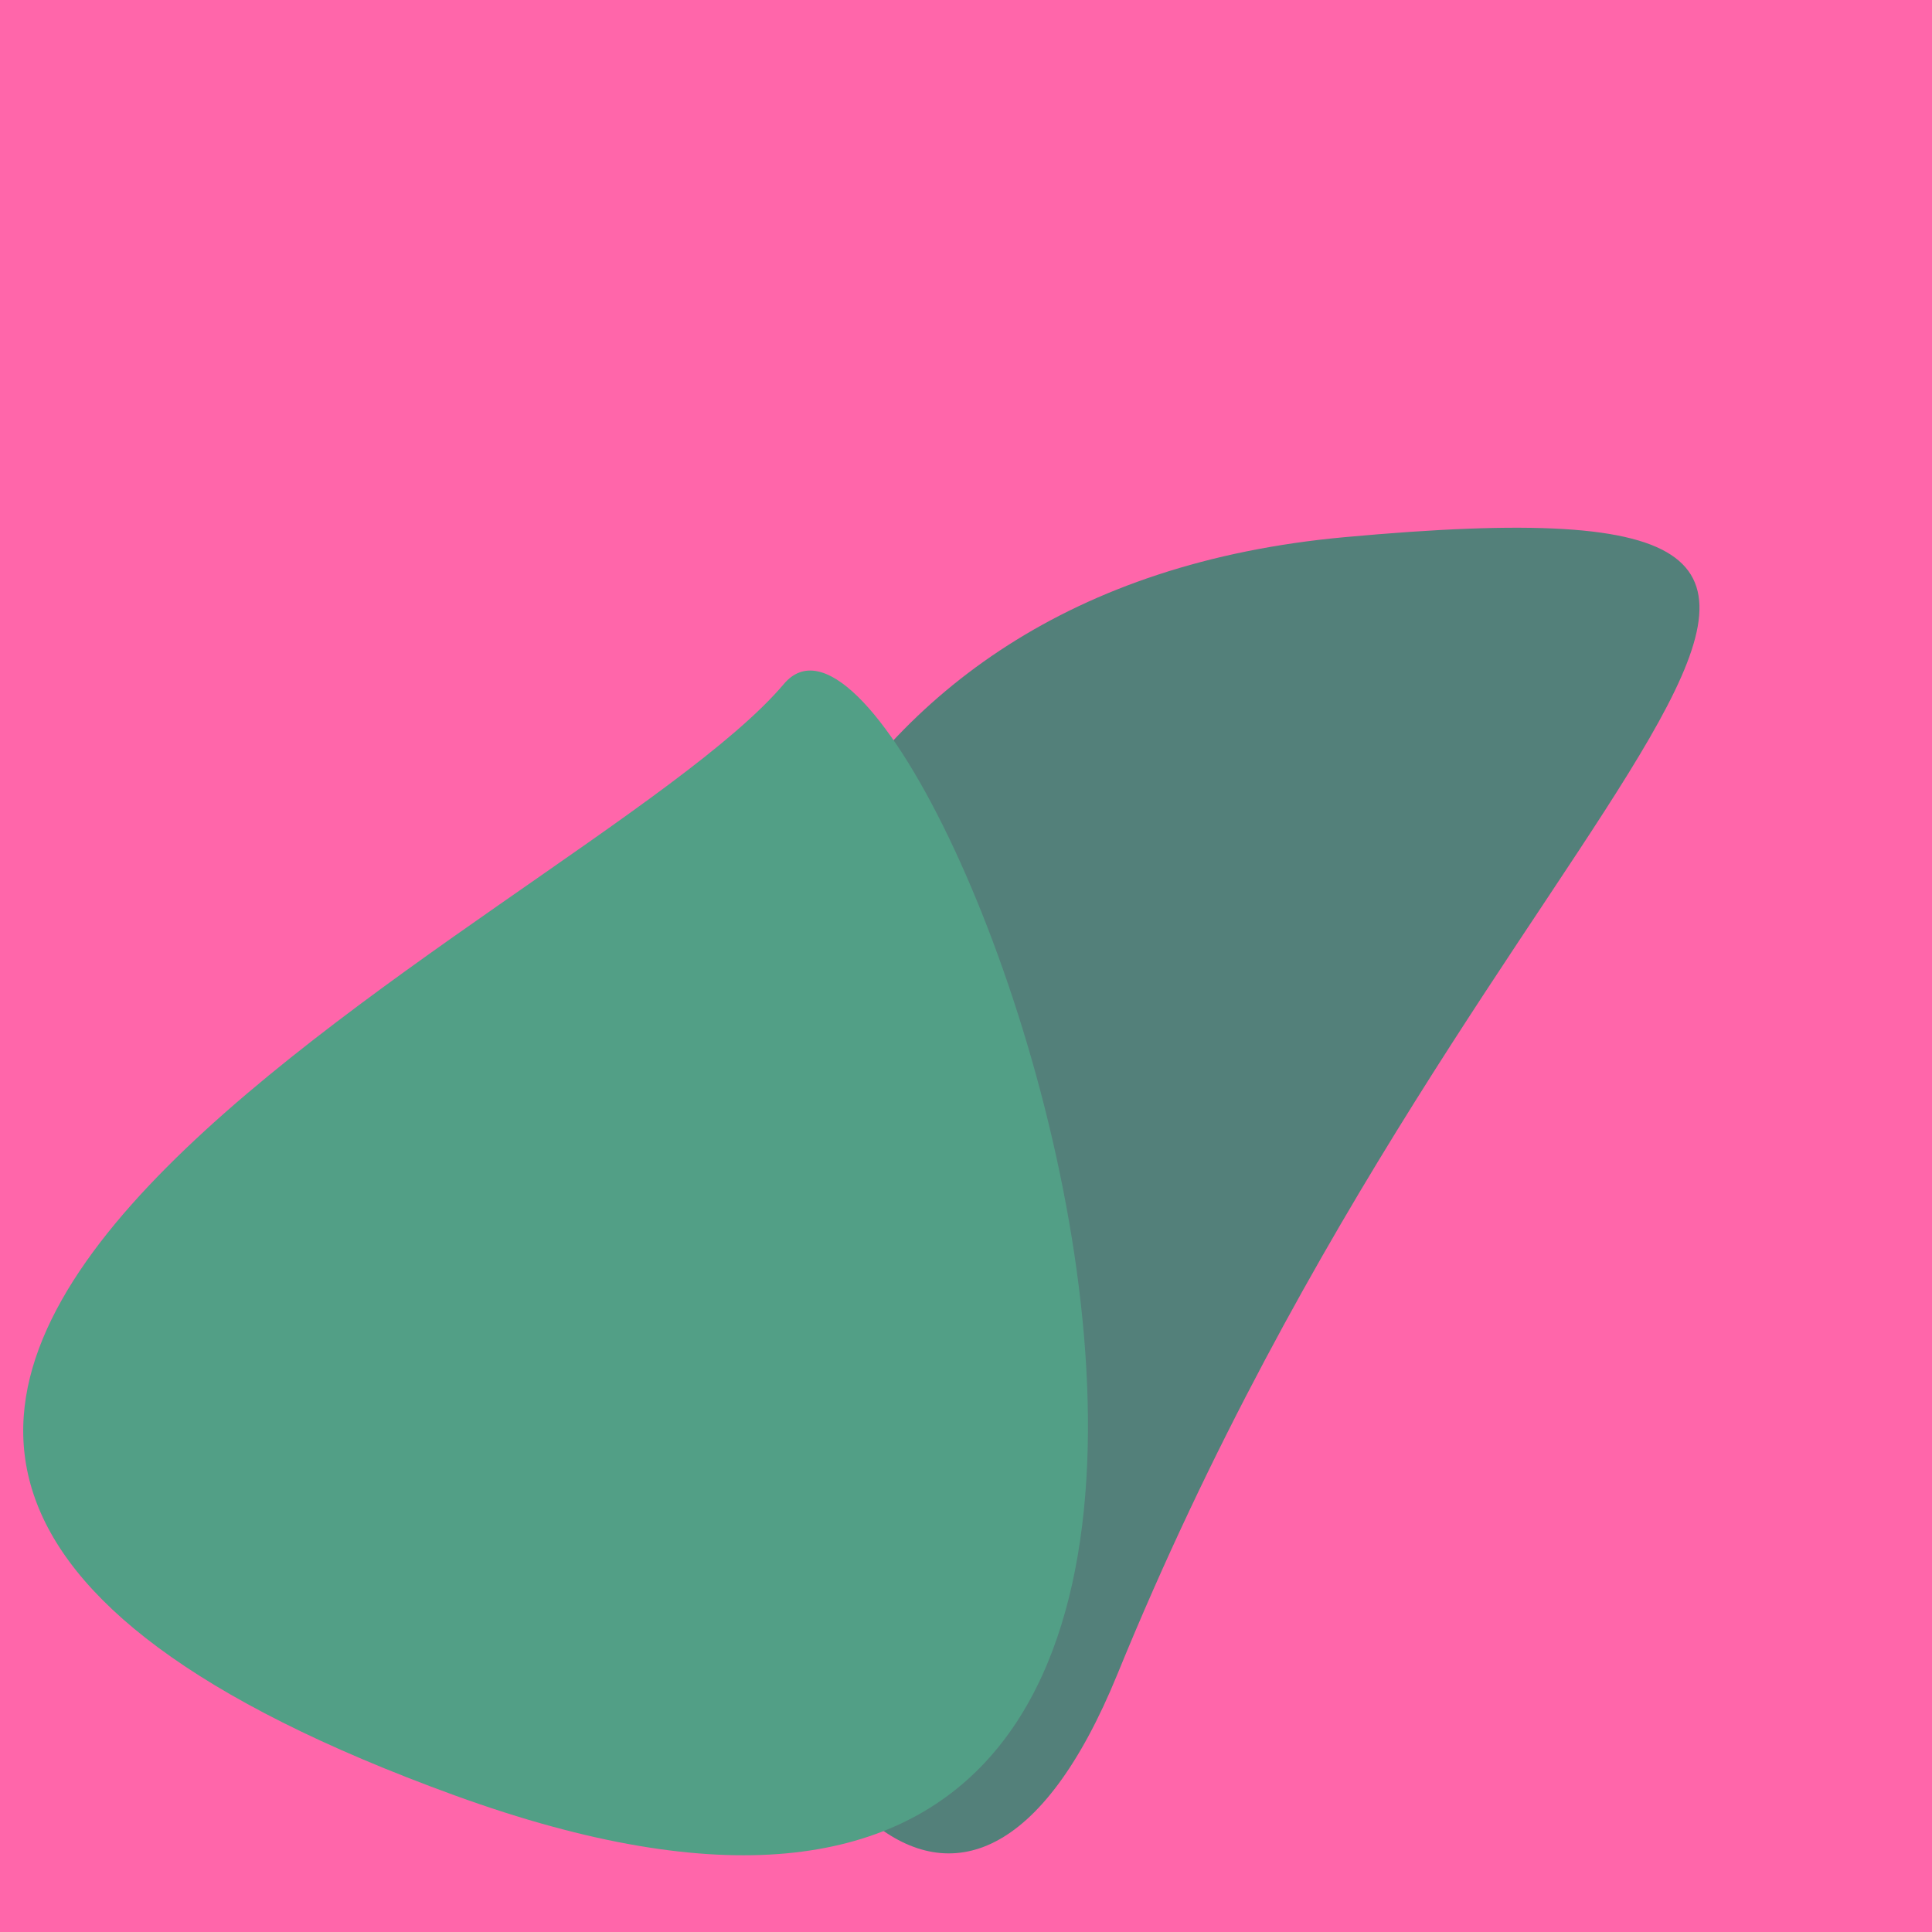
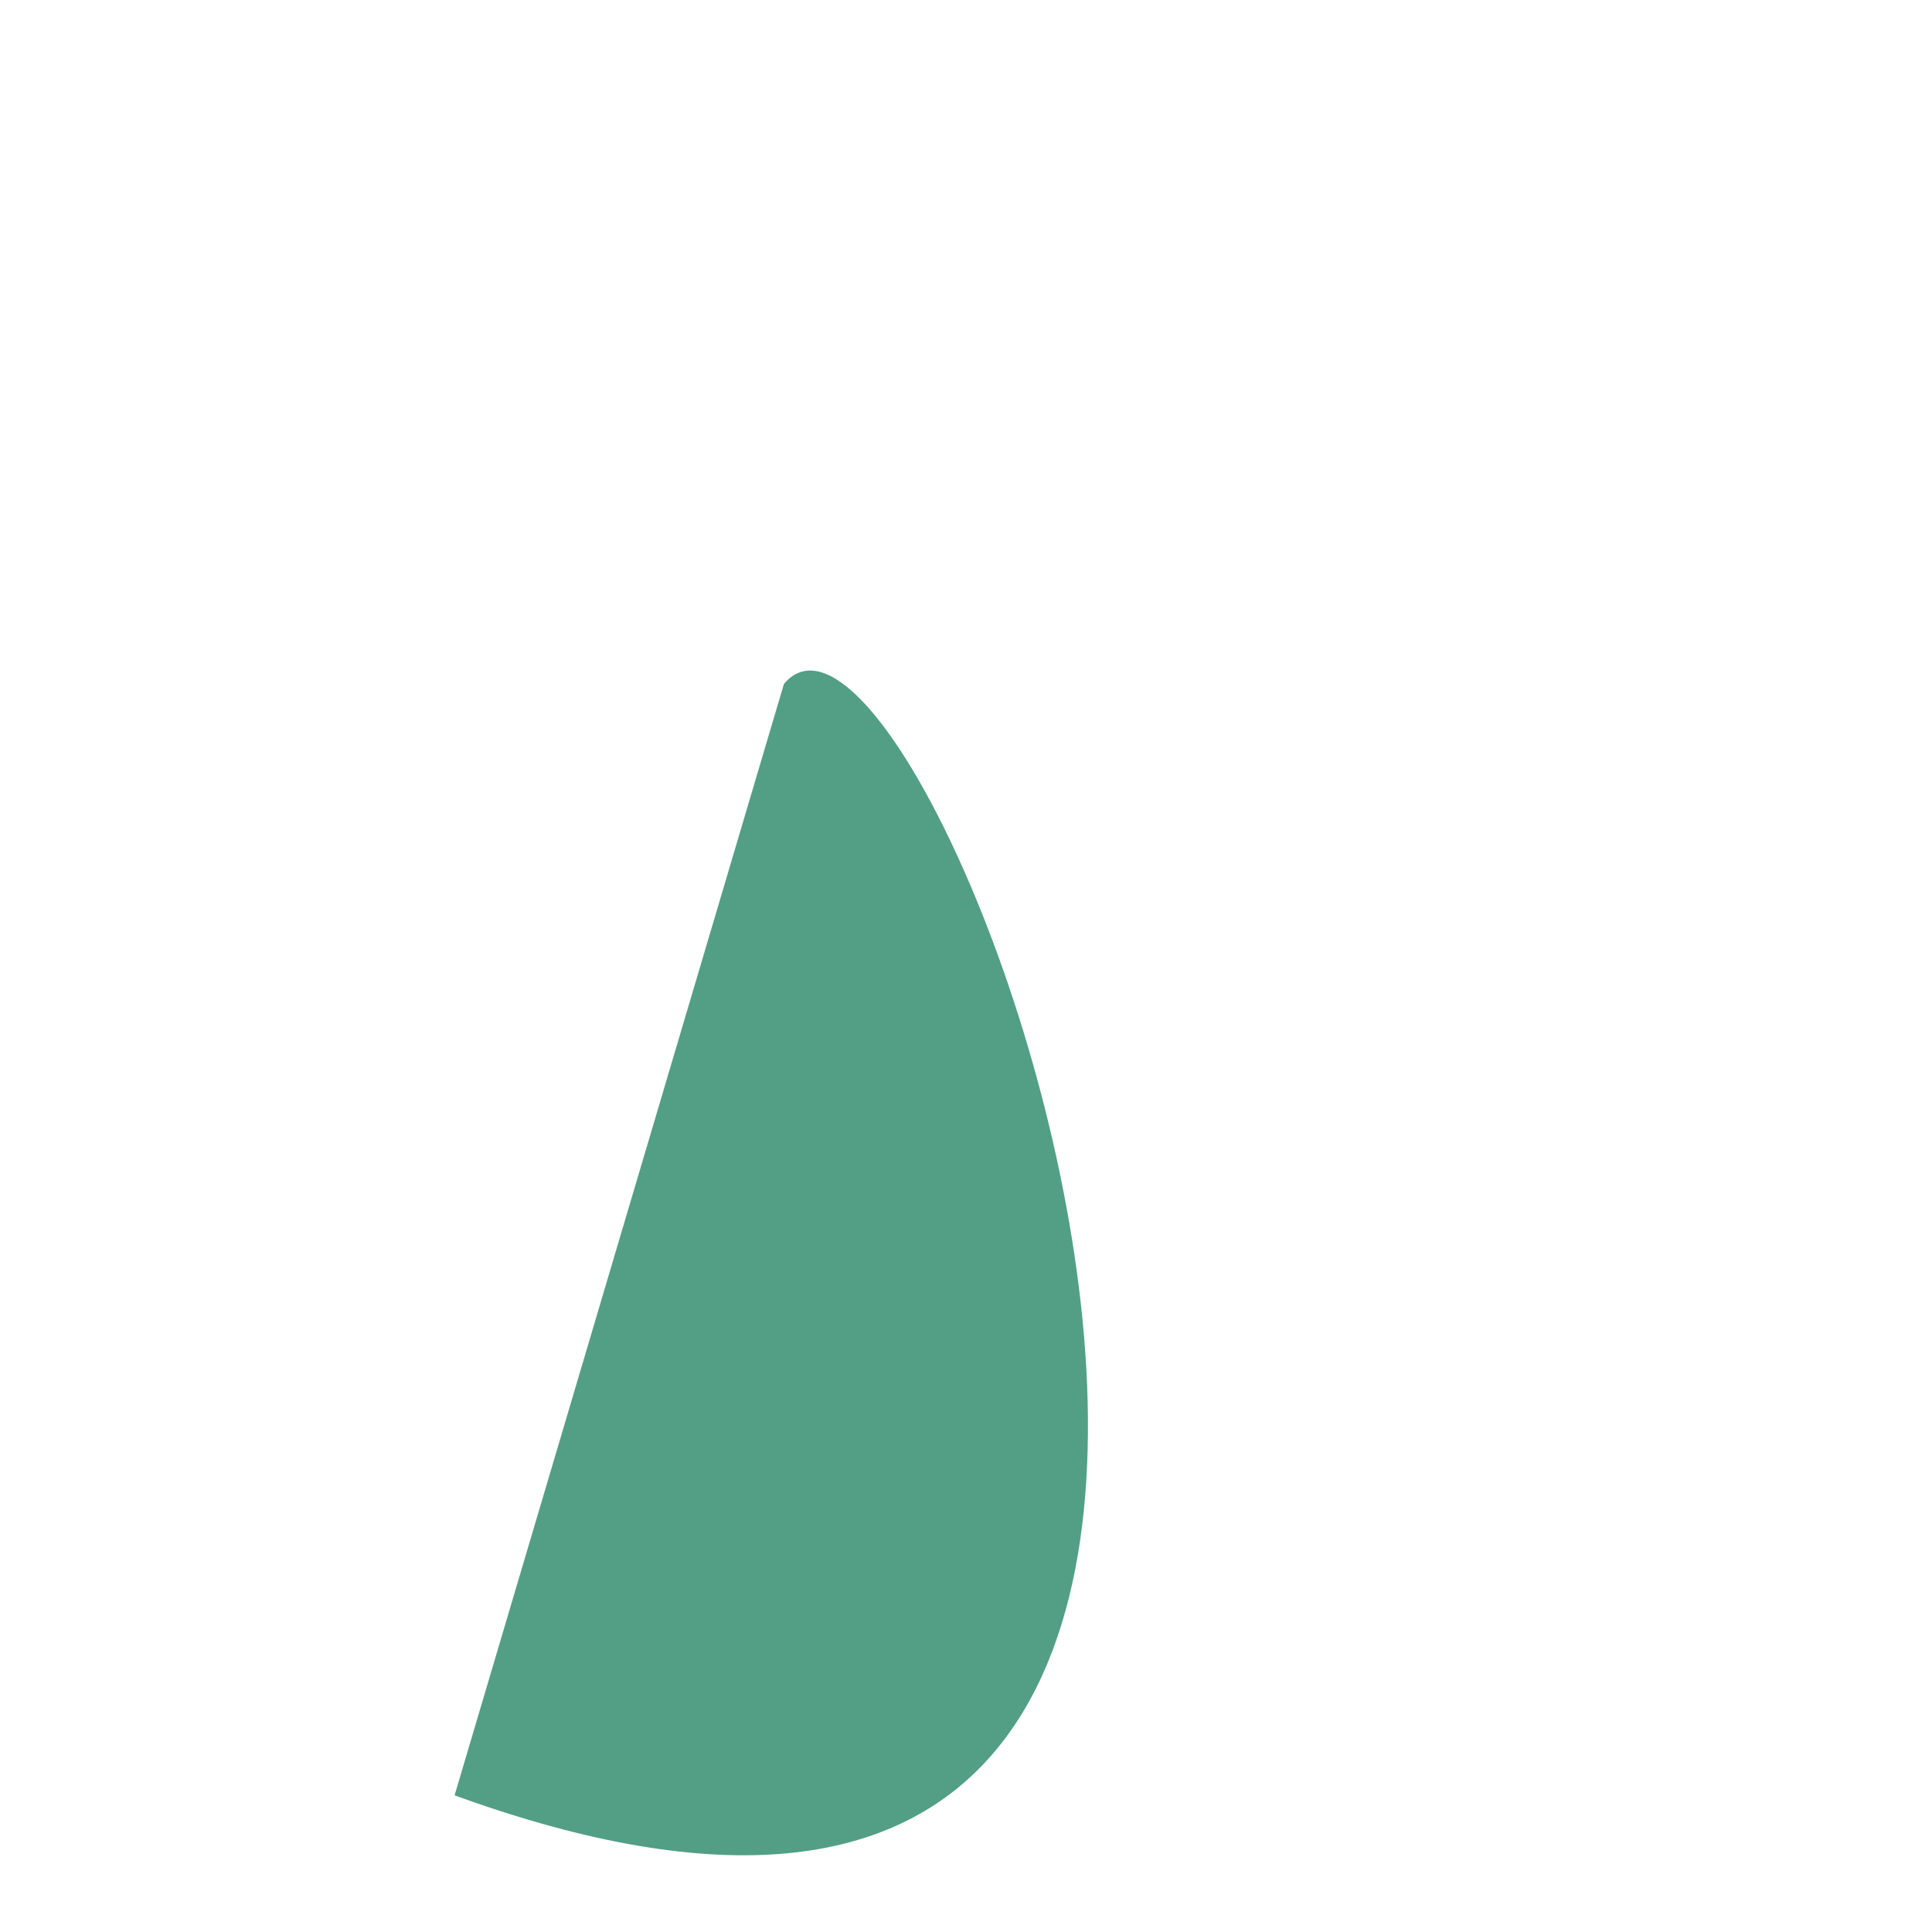
<svg xmlns="http://www.w3.org/2000/svg" width="128" height="128">
  <g>
-     <rect width="128" height="128" fill="#f6a" />
-     <path d="M 89.059 35.591 C 16.578 42.243 54.052 159.849 74.036 110.908 C 98.714 50.472 138.364 31.067 89.059 35.591" fill="rgb(83,128,122)" />
-     <path d="M 30.117 118.946 C 101.951 145.053 61.96 33.457 51.938 45.311 C 38.521 61.18 -39.624 93.599 30.117 118.946" fill="rgb(82,159,134)" />
+     <path d="M 30.117 118.946 C 101.951 145.053 61.96 33.457 51.938 45.311 " fill="rgb(82,159,134)" />
  </g>
</svg>